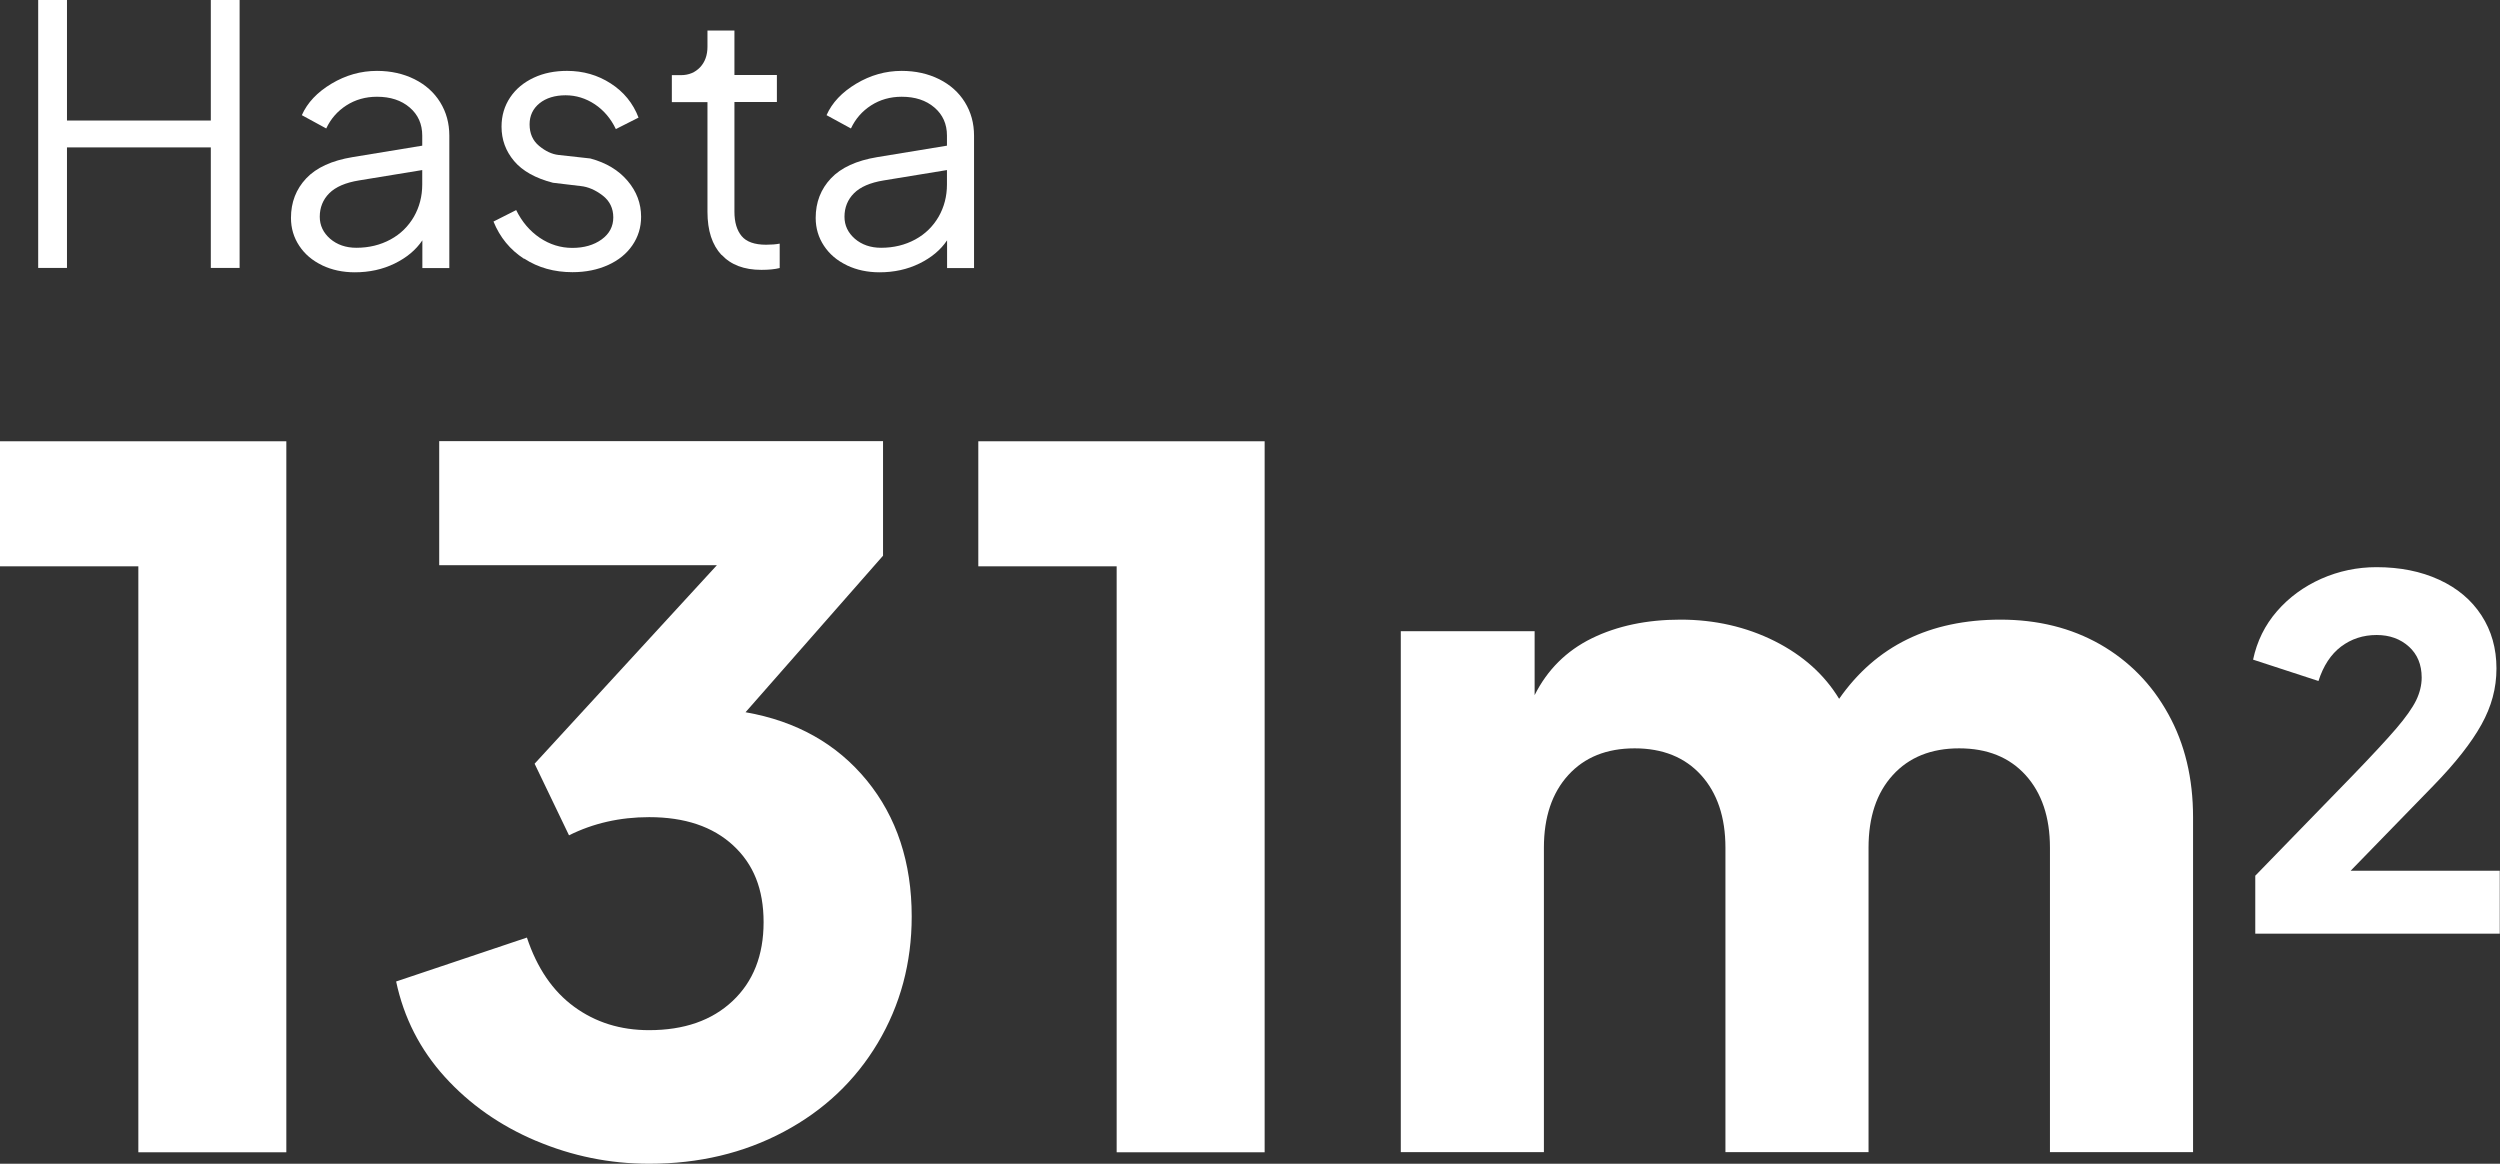
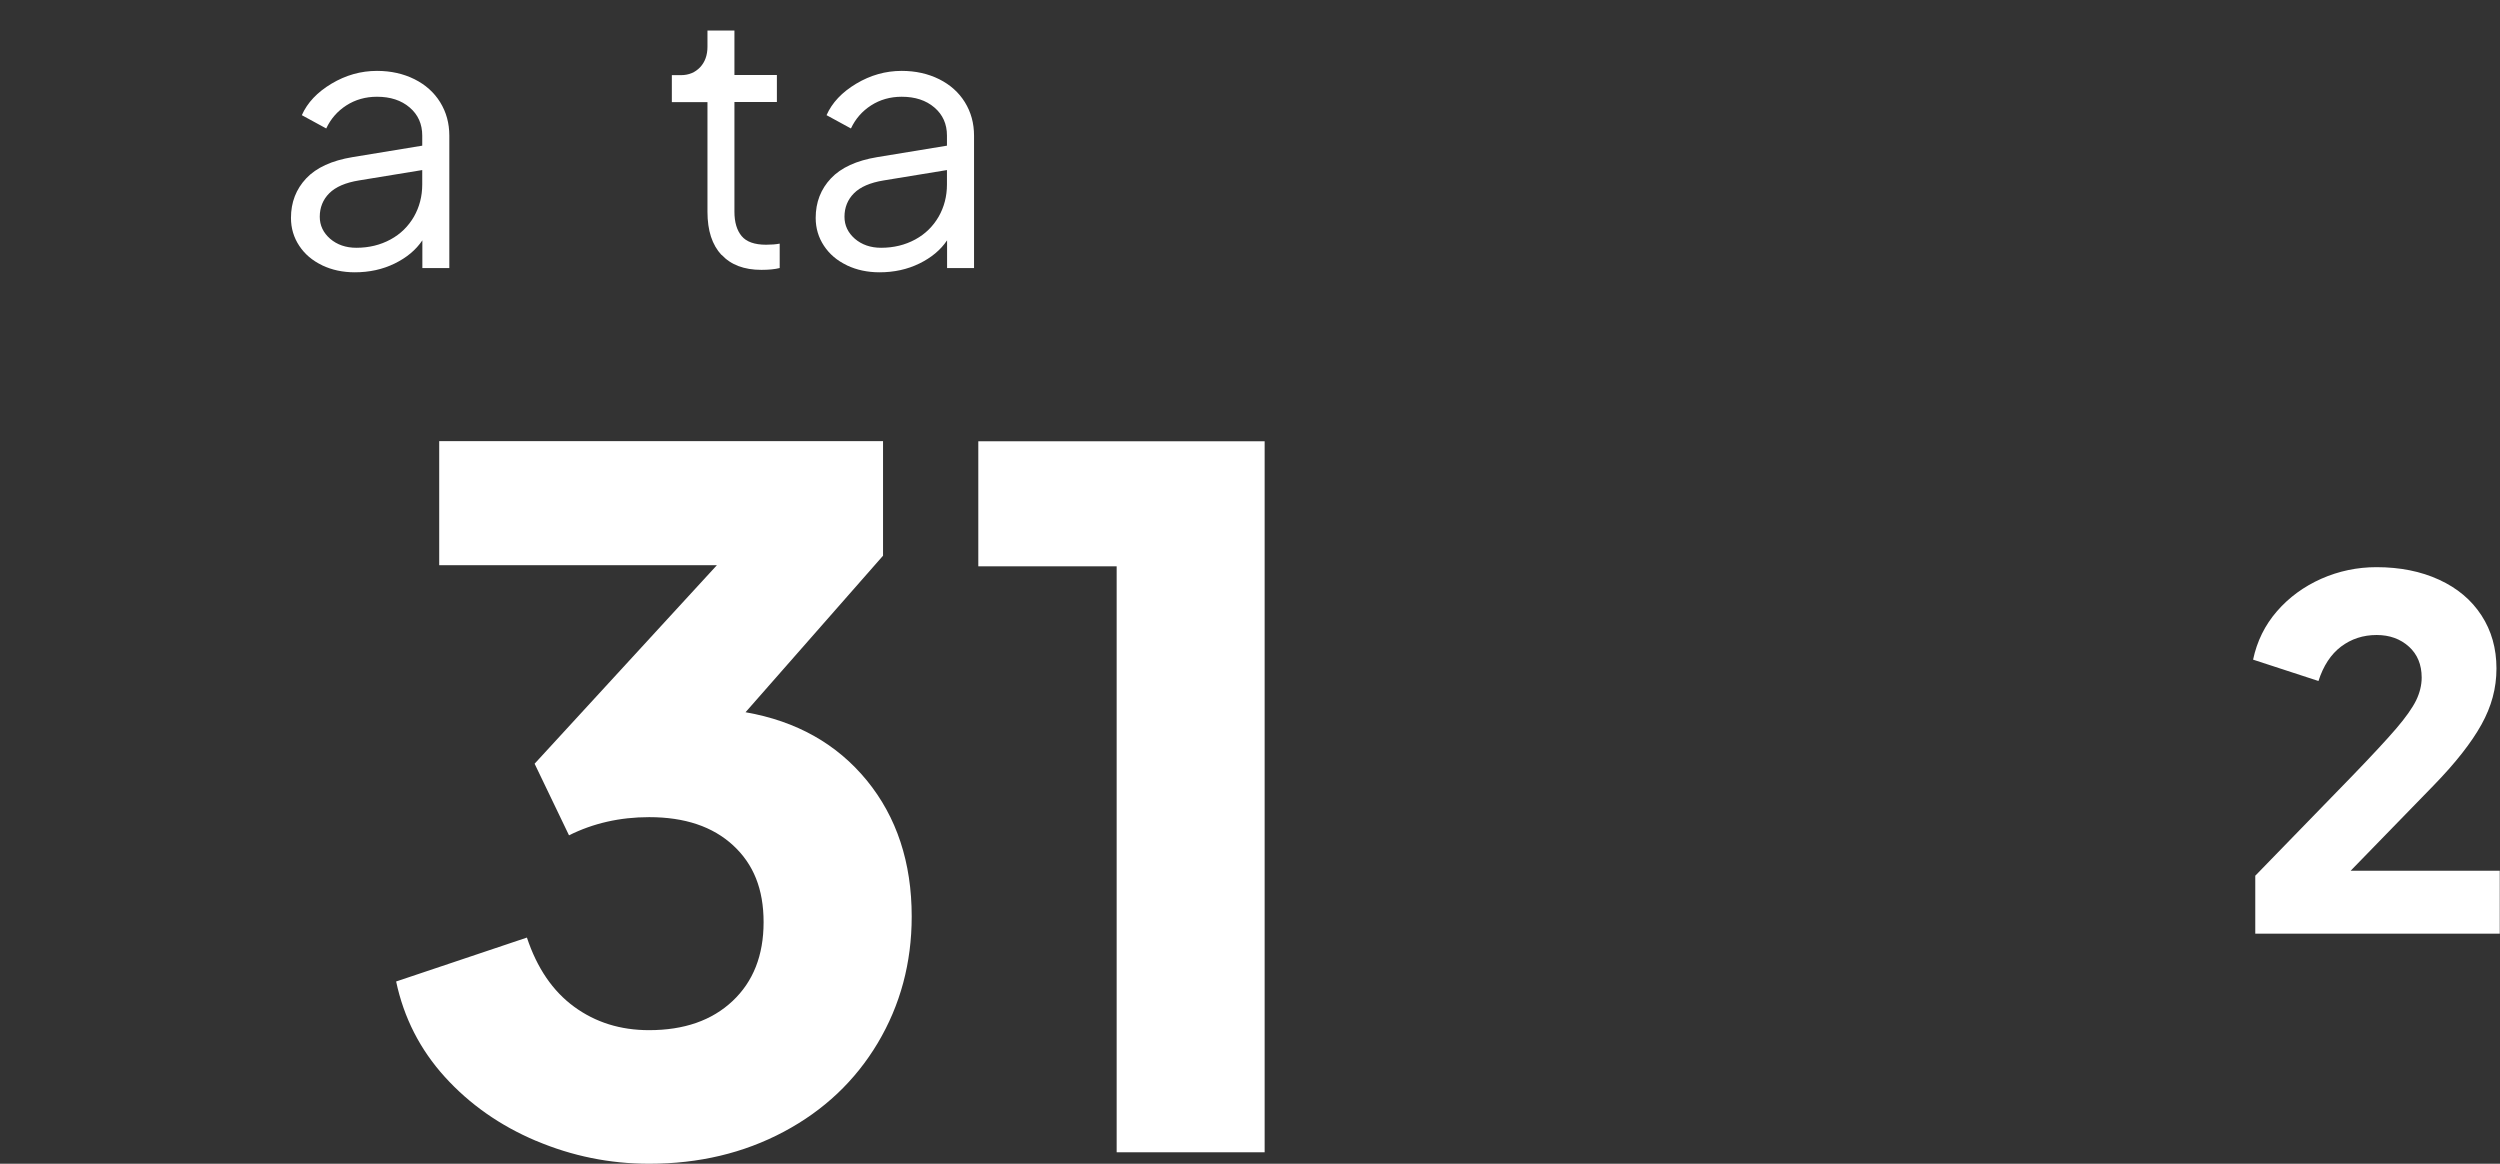
<svg xmlns="http://www.w3.org/2000/svg" id="Capa_2" viewBox="0 0 204.92 95.39">
  <rect x="0" y="0" width="204.92" height="95.39" fill="#333333" stroke="none" />
  <defs>
    <style>.cls-1{fill:#fff;}</style>
  </defs>
  <g id="Capa_1-2">
-     <path class="cls-1" d="M11.34,46.42H0v-10.25h23.47v58.28h-12.13v-48.03Z" />
    <path class="cls-1" d="M43.93,93.51c-2.95-1.25-5.44-3-7.47-5.24-2.03-2.24-3.36-4.85-3.99-7.82l10.72-3.6c.83,2.5,2.12,4.39,3.87,5.67,1.75,1.28,3.79,1.92,6.14,1.92,2.87,0,5.15-.79,6.85-2.39,1.69-1.59,2.54-3.74,2.54-6.46s-.83-4.76-2.5-6.3c-1.67-1.54-3.96-2.31-6.88-2.31-2.4,0-4.59.5-6.57,1.49l-2.82-5.87,14.94-16.27h-22.76v-10.17h36.38v9.39l-11.27,12.83c4.17.73,7.48,2.59,9.94,5.59,2.45,3,3.68,6.72,3.68,11.15,0,3.81-.93,7.26-2.78,10.37-1.85,3.1-4.42,5.53-7.71,7.28-3.29,1.75-6.96,2.62-11.03,2.62-3.23,0-6.32-.63-9.27-1.88Z" />
    <path class="cls-1" d="M91.53,46.42h-11.34v-10.25h23.47v58.28h-12.13v-48.03Z" />
-     <path class="cls-1" d="M114.84,51.74h10.95v5.24c1.04-2.08,2.61-3.64,4.69-4.66,2.09-1.02,4.51-1.53,7.28-1.53s5.38.59,7.71,1.76c2.32,1.17,4.08,2.75,5.28,4.73,3.02-4.33,7.43-6.49,13.22-6.49,3.08,0,5.8.68,8.17,2.03,2.37,1.36,4.24,3.26,5.59,5.71,1.36,2.45,2.03,5.27,2.03,8.45v27.46h-11.73v-24.96c0-2.5-.67-4.48-2-5.95-1.33-1.46-3.14-2.19-5.44-2.19s-4.11.73-5.44,2.19c-1.33,1.46-1.99,3.44-1.99,5.95v24.96h-11.73v-24.96c0-2.5-.67-4.48-2-5.95-1.33-1.46-3.14-2.19-5.44-2.19s-4.11.73-5.44,2.19c-1.33,1.46-2,3.44-2,5.95v24.96h-11.73v-42.71Z" />
    <path class="cls-1" d="M184.88,71.76l7.94-8.17c1.61-1.67,2.81-2.96,3.59-3.87.78-.91,1.32-1.68,1.63-2.3.3-.62.46-1.25.46-1.88,0-1.06-.35-1.91-1.05-2.54s-1.58-.95-2.64-.95c-1.11,0-2.08.32-2.92.95-.83.63-1.45,1.57-1.85,2.82l-5.36-1.75c.32-1.51.97-2.83,1.96-3.97s2.2-2.02,3.63-2.66c1.43-.63,2.94-.95,4.52-.95,1.93,0,3.64.34,5.14,1.03,1.5.69,2.65,1.66,3.47,2.92.82,1.26,1.23,2.71,1.23,4.35s-.41,3.12-1.23,4.6c-.82,1.48-2.13,3.15-3.93,5l-6.79,6.98h12.22v5.16h-20.04v-4.76Z" />
-     <path class="cls-1" d="M3.13,0h2.36v9.88h11.79V0h2.36v21.96h-2.36v-9.88H5.49v9.88h-2.36V0Z" />
    <path class="cls-1" d="M26.4,21.74c-.8-.38-1.42-.91-1.87-1.59-.45-.68-.68-1.44-.68-2.29,0-1.28.42-2.36,1.25-3.24.83-.88,2.1-1.46,3.79-1.74l5.72-.94v-.83c0-.94-.34-1.71-1.03-2.3-.69-.59-1.58-.88-2.68-.88-.94,0-1.78.24-2.51.71-.73.47-1.28,1.1-1.65,1.89l-2-1.09c.45-1.02,1.26-1.88,2.43-2.58s2.41-1.05,3.73-1.05c1.14,0,2.16.23,3.07.68.9.45,1.61,1.08,2.11,1.89.5.81.75,1.72.75,2.74v10.85h-2.21v-2.27c-.53.79-1.29,1.42-2.27,1.9-.98.48-2.07.72-3.27.72-.98,0-1.87-.19-2.67-.57ZM27.06,19.57c.57.49,1.29.74,2.15.74,1.04,0,1.97-.23,2.8-.68.83-.45,1.46-1.08,1.92-1.87.45-.79.68-1.67.68-2.64v-1.18l-5.19.85c-1.1.18-1.91.53-2.43,1.05-.52.52-.78,1.17-.78,1.93,0,.71.29,1.31.85,1.8Z" />
-     <path class="cls-1" d="M42.95,21.21c-1.14-.74-1.97-1.75-2.5-3.05l1.86-.94c.47.96,1.12,1.72,1.93,2.27.82.55,1.71.83,2.67.83s1.76-.23,2.4-.69c.64-.46.96-1.07.96-1.81s-.29-1.35-.88-1.8c-.59-.45-1.19-.71-1.8-.77l-2.27-.27c-1.43-.37-2.5-.97-3.18-1.78-.69-.82-1.03-1.75-1.03-2.82,0-.9.24-1.7.71-2.4.47-.7,1.12-1.23,1.93-1.61s1.72-.56,2.73-.56c1.32,0,2.51.34,3.58,1.03,1.07.69,1.83,1.62,2.28,2.8l-1.86.94c-.41-.86-.99-1.54-1.72-2.03-.74-.49-1.54-.74-2.4-.74s-1.6.22-2.14.66c-.54.44-.81,1.02-.81,1.72,0,.75.26,1.34.78,1.77.52.43,1.05.68,1.58.74l2.62.29c1.3.35,2.31.96,3.05,1.83.74.87,1.11,1.85,1.11,2.95,0,.87-.24,1.64-.71,2.33-.47.69-1.13,1.23-1.99,1.62-.86.39-1.83.59-2.93.59-1.49,0-2.81-.37-3.95-1.11Z" />
    <path class="cls-1" d="M59.14,20.9c-.77-.83-1.15-2-1.15-3.54v-8.99h-2.92v-2.21h.74c.65,0,1.17-.22,1.58-.65.4-.43.6-.99.6-1.68v-1.33h2.21v3.65h3.48v2.21h-3.48v8.99c0,.87.2,1.53.59,2,.39.47,1.06.71,2,.71.43,0,.81-.03,1.12-.09v2c-.39.1-.89.15-1.5.15-1.42,0-2.5-.41-3.27-1.24Z" />
    <path class="cls-1" d="M69.41,21.74c-.8-.38-1.42-.91-1.87-1.59-.45-.68-.68-1.44-.68-2.29,0-1.28.42-2.36,1.25-3.24.83-.88,2.1-1.46,3.79-1.74l5.72-.94v-.83c0-.94-.34-1.71-1.03-2.3-.69-.59-1.58-.88-2.68-.88-.94,0-1.78.24-2.51.71-.73.47-1.28,1.1-1.65,1.89l-2-1.09c.45-1.02,1.26-1.88,2.43-2.58s2.41-1.05,3.73-1.05c1.14,0,2.16.23,3.07.68.9.45,1.61,1.08,2.11,1.89.5.81.75,1.72.75,2.74v10.85h-2.21v-2.27c-.53.79-1.29,1.42-2.27,1.9-.98.48-2.07.72-3.27.72-.98,0-1.87-.19-2.67-.57ZM70.07,19.57c.57.49,1.29.74,2.15.74,1.04,0,1.97-.23,2.8-.68.83-.45,1.46-1.08,1.92-1.87.45-.79.68-1.67.68-2.64v-1.18l-5.19.85c-1.1.18-1.91.53-2.43,1.05-.52.52-.78,1.17-.78,1.93,0,.71.29,1.31.85,1.8Z" />
  </g>
</svg>